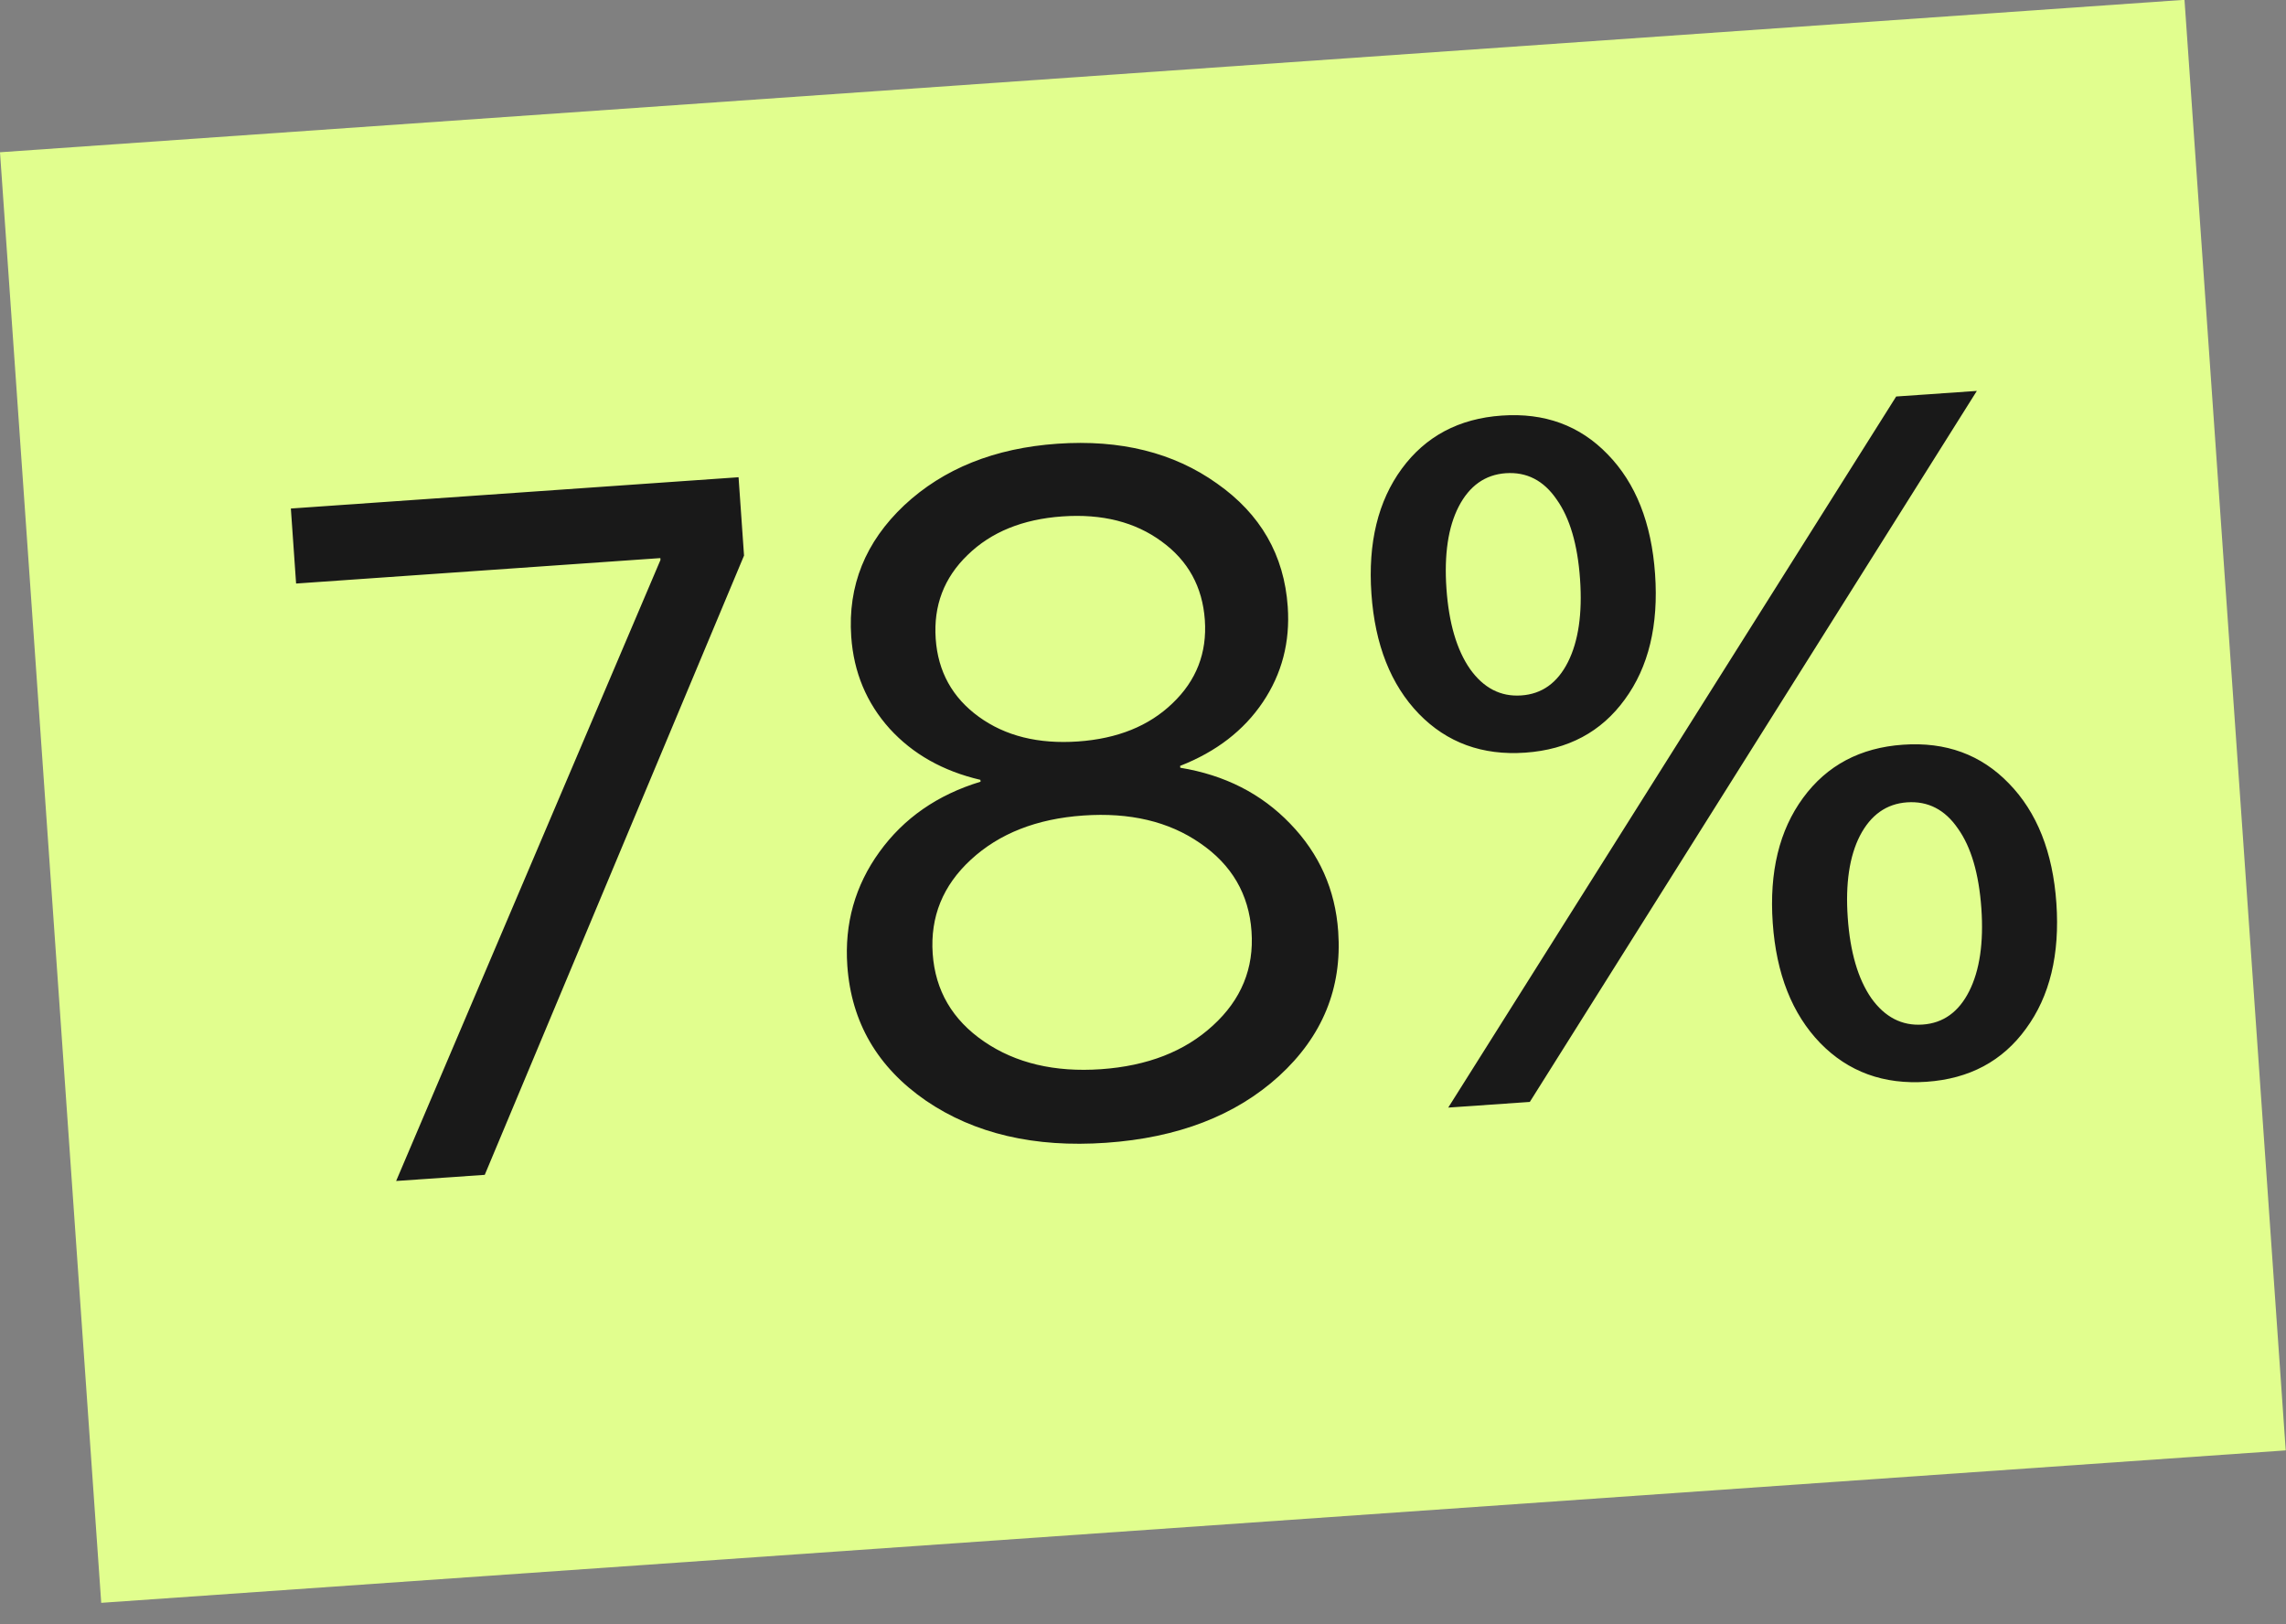
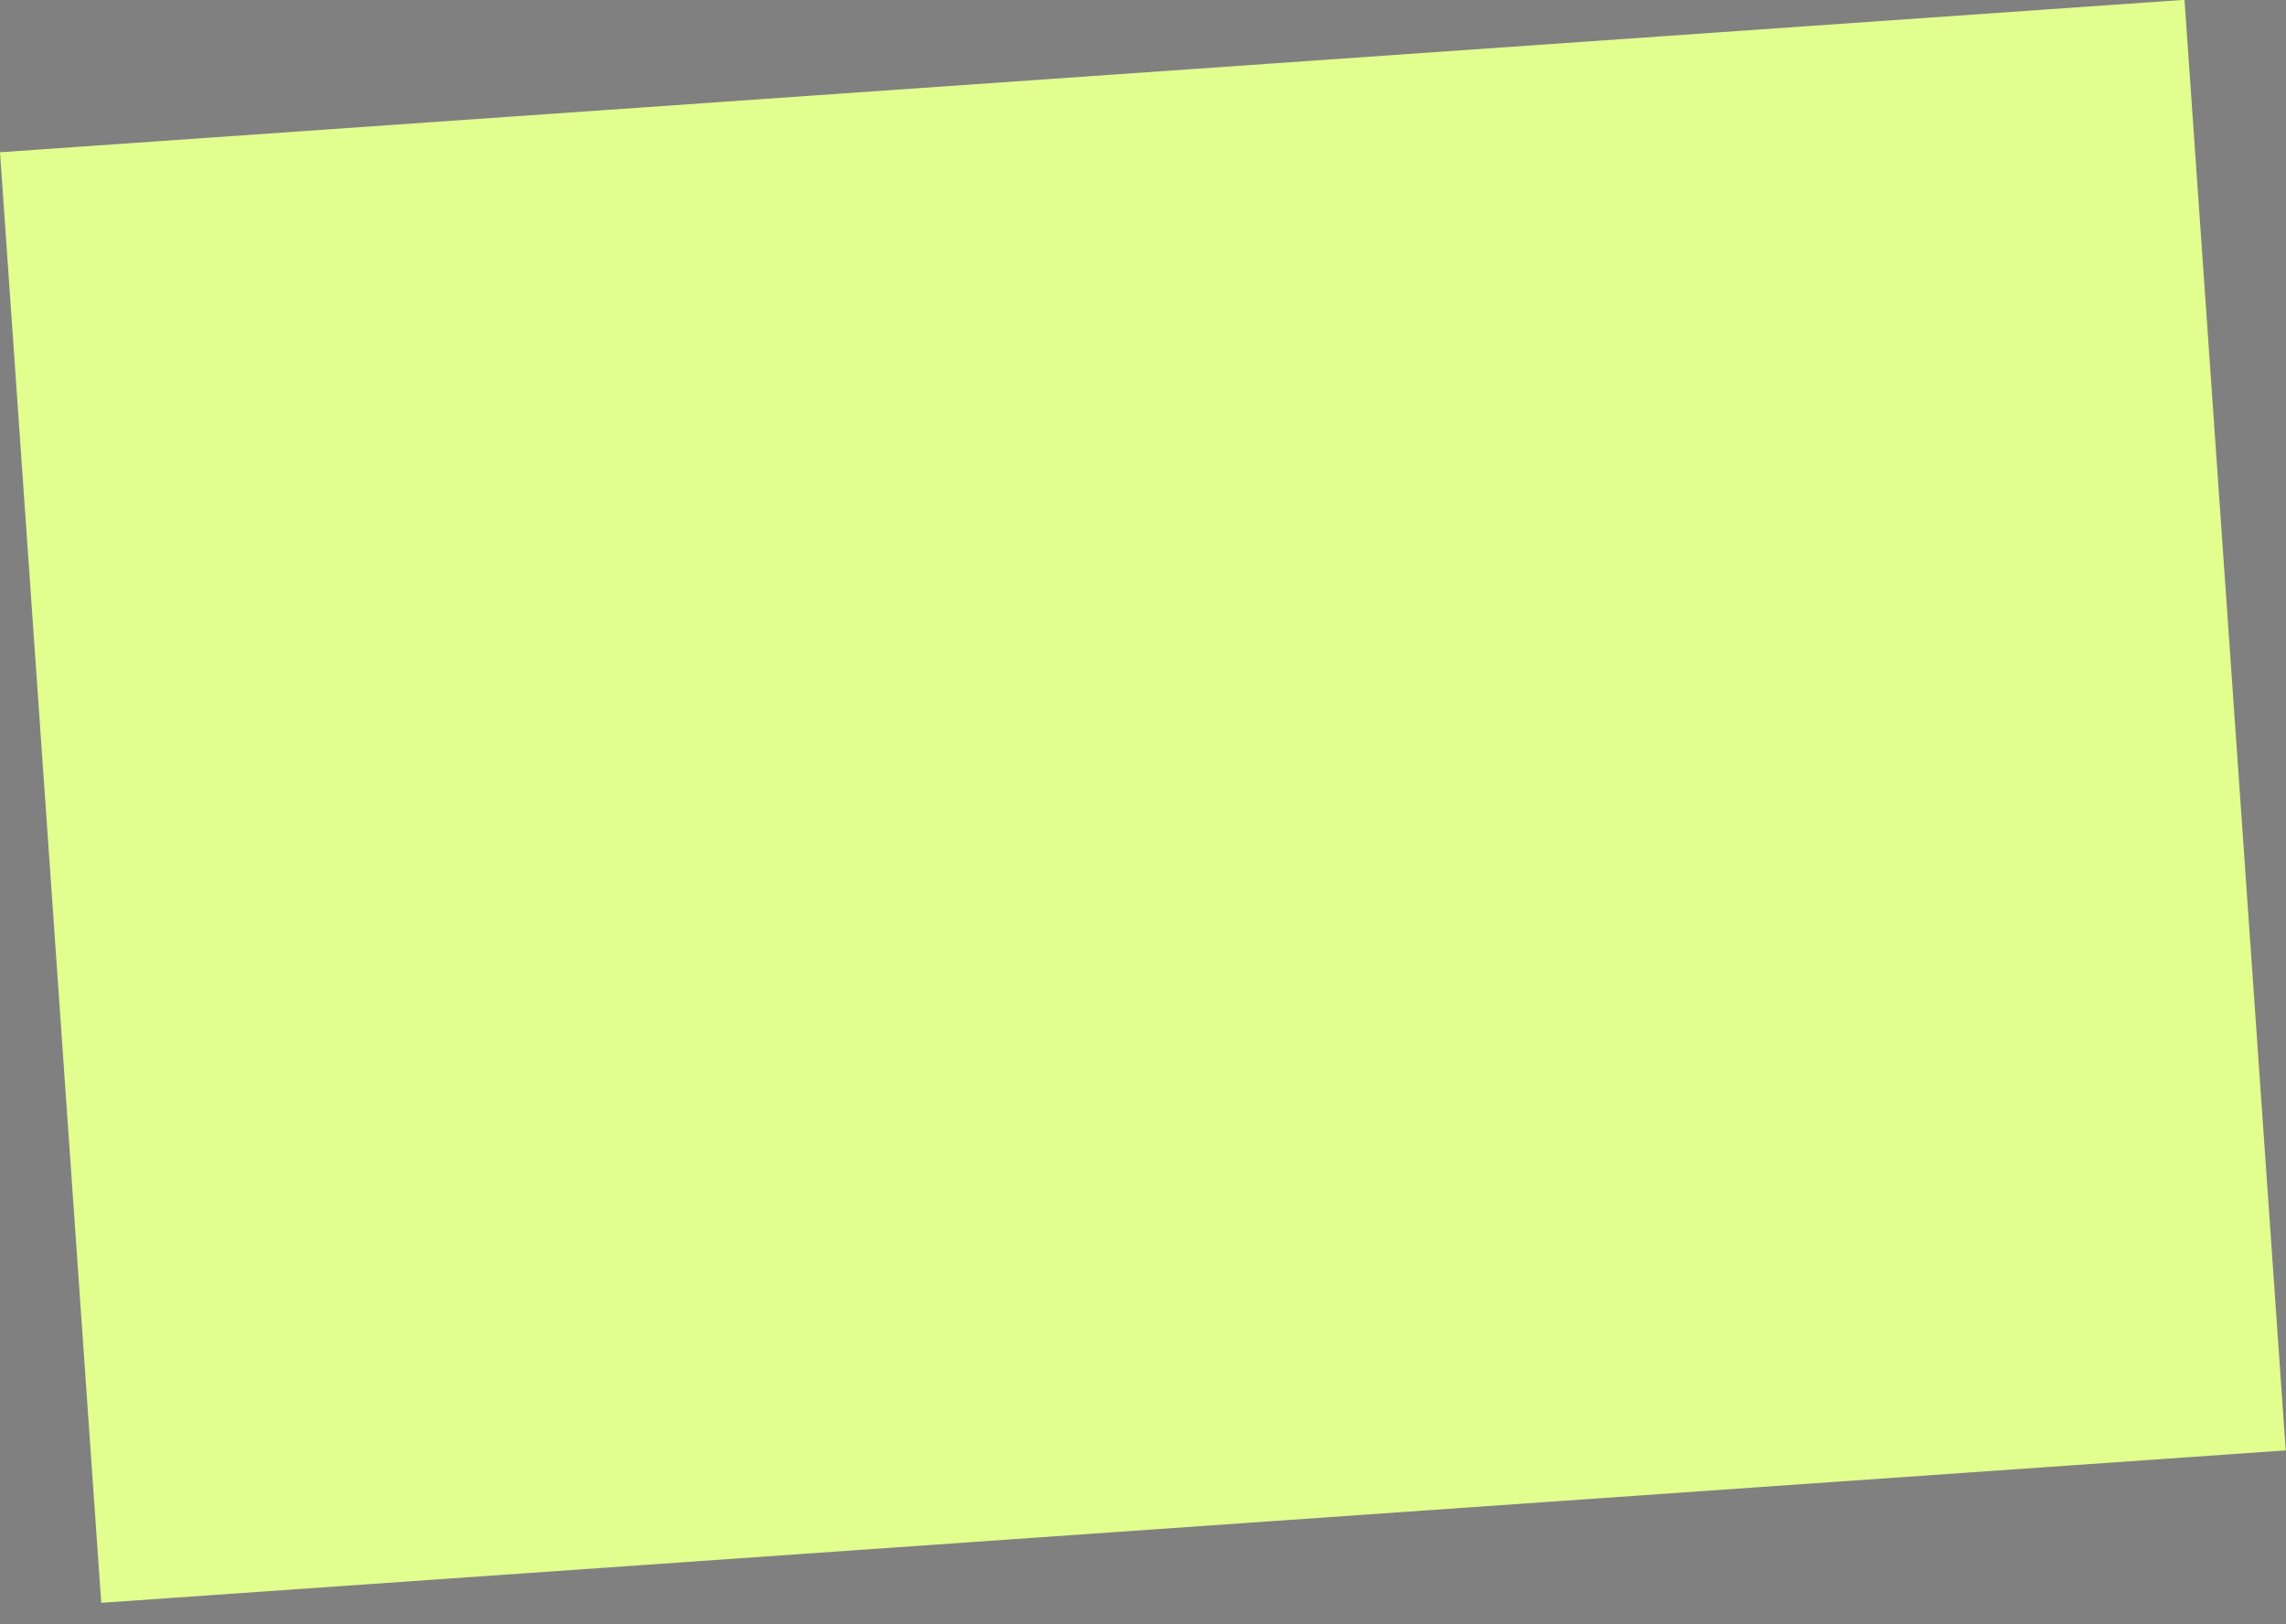
<svg xmlns="http://www.w3.org/2000/svg" width="38" height="27" viewBox="0 0 38 27" fill="none">
  <rect x="0" y="0" width="38" height="27" fill="#808080" stroke="none" />
  <rect y="2.531" width="36.401" height="24.171" transform="rotate(-3.992 0 2.531)" fill="#E1FE8E" />
-   <path d="M6.585 19.631L10.979 9.308L10.977 9.277L4.922 9.7L4.835 8.453L12.277 7.933L12.368 9.235L8.058 19.529L6.585 19.631ZM18.386 18.996C17.197 19.079 16.199 18.846 15.393 18.297C14.587 17.742 14.151 16.994 14.085 16.054C14.036 15.352 14.214 14.721 14.619 14.161C15.024 13.6 15.584 13.211 16.3 12.994L16.297 12.963C15.676 12.818 15.174 12.535 14.789 12.113C14.404 11.685 14.191 11.175 14.15 10.583C14.091 9.736 14.385 9.008 15.031 8.399C15.683 7.79 16.532 7.449 17.576 7.376C18.625 7.303 19.51 7.523 20.23 8.037C20.954 8.545 21.347 9.227 21.406 10.085C21.447 10.672 21.309 11.201 20.992 11.672C20.675 12.143 20.217 12.496 19.617 12.731L19.62 12.762C20.359 12.883 20.968 13.193 21.447 13.692C21.93 14.191 22.197 14.789 22.245 15.485C22.311 16.425 21.983 17.226 21.261 17.887C20.54 18.543 19.581 18.913 18.386 18.996ZM18.301 17.773C19.075 17.719 19.695 17.477 20.161 17.048C20.633 16.618 20.847 16.097 20.804 15.483C20.761 14.865 20.476 14.376 19.95 14.016C19.429 13.655 18.781 13.502 18.007 13.556C17.233 13.61 16.61 13.855 16.139 14.29C15.673 14.719 15.462 15.24 15.504 15.853C15.547 16.466 15.832 16.953 16.358 17.313C16.884 17.673 17.532 17.826 18.301 17.773ZM17.921 12.325C18.576 12.279 19.099 12.068 19.49 11.691C19.887 11.313 20.066 10.852 20.028 10.306C19.989 9.755 19.75 9.32 19.31 9.001C18.87 8.677 18.32 8.538 17.66 8.584C17 8.63 16.475 8.844 16.084 9.226C15.692 9.604 15.516 10.068 15.554 10.618C15.592 11.164 15.831 11.596 16.271 11.915C16.711 12.234 17.261 12.371 17.921 12.325ZM25.43 18.317L24.074 18.411L31.52 6.591L32.861 6.498L25.43 18.317ZM34.183 15.012C34.242 15.864 34.074 16.56 33.678 17.099C33.288 17.638 32.737 17.933 32.025 17.982C31.313 18.032 30.724 17.817 30.257 17.338C29.79 16.854 29.527 16.188 29.468 15.341C29.409 14.494 29.577 13.801 29.973 13.262C30.368 12.723 30.922 12.428 31.634 12.379C32.346 12.329 32.932 12.544 33.394 13.023C33.861 13.502 34.124 14.165 34.183 15.012ZM31.105 16.59C31.331 16.908 31.616 17.055 31.959 17.031C32.301 17.008 32.56 16.822 32.734 16.476C32.908 16.13 32.976 15.671 32.936 15.099C32.895 14.523 32.766 14.08 32.546 13.772C32.331 13.458 32.049 13.313 31.701 13.337C31.358 13.361 31.097 13.546 30.917 13.893C30.743 14.234 30.675 14.688 30.715 15.254C30.755 15.826 30.885 16.271 31.105 16.59ZM27.512 9.541C27.572 10.393 27.404 11.089 27.008 11.628C26.617 12.167 26.066 12.461 25.355 12.511C24.643 12.561 24.053 12.346 23.587 11.867C23.119 11.383 22.856 10.717 22.797 9.87C22.738 9.023 22.907 8.33 23.302 7.791C23.698 7.252 24.252 6.957 24.964 6.908C25.675 6.858 26.262 7.073 26.724 7.552C27.191 8.031 27.453 8.694 27.512 9.541ZM24.435 11.119C24.661 11.437 24.945 11.584 25.288 11.56C25.631 11.537 25.89 11.351 26.064 11.005C26.238 10.659 26.305 10.2 26.265 9.628C26.225 9.052 26.095 8.609 25.875 8.301C25.66 7.987 25.379 7.842 25.03 7.866C24.688 7.89 24.426 8.075 24.247 8.422C24.072 8.763 24.005 9.217 24.044 9.783C24.084 10.355 24.214 10.8 24.435 11.119Z" fill="#191919" />
</svg>